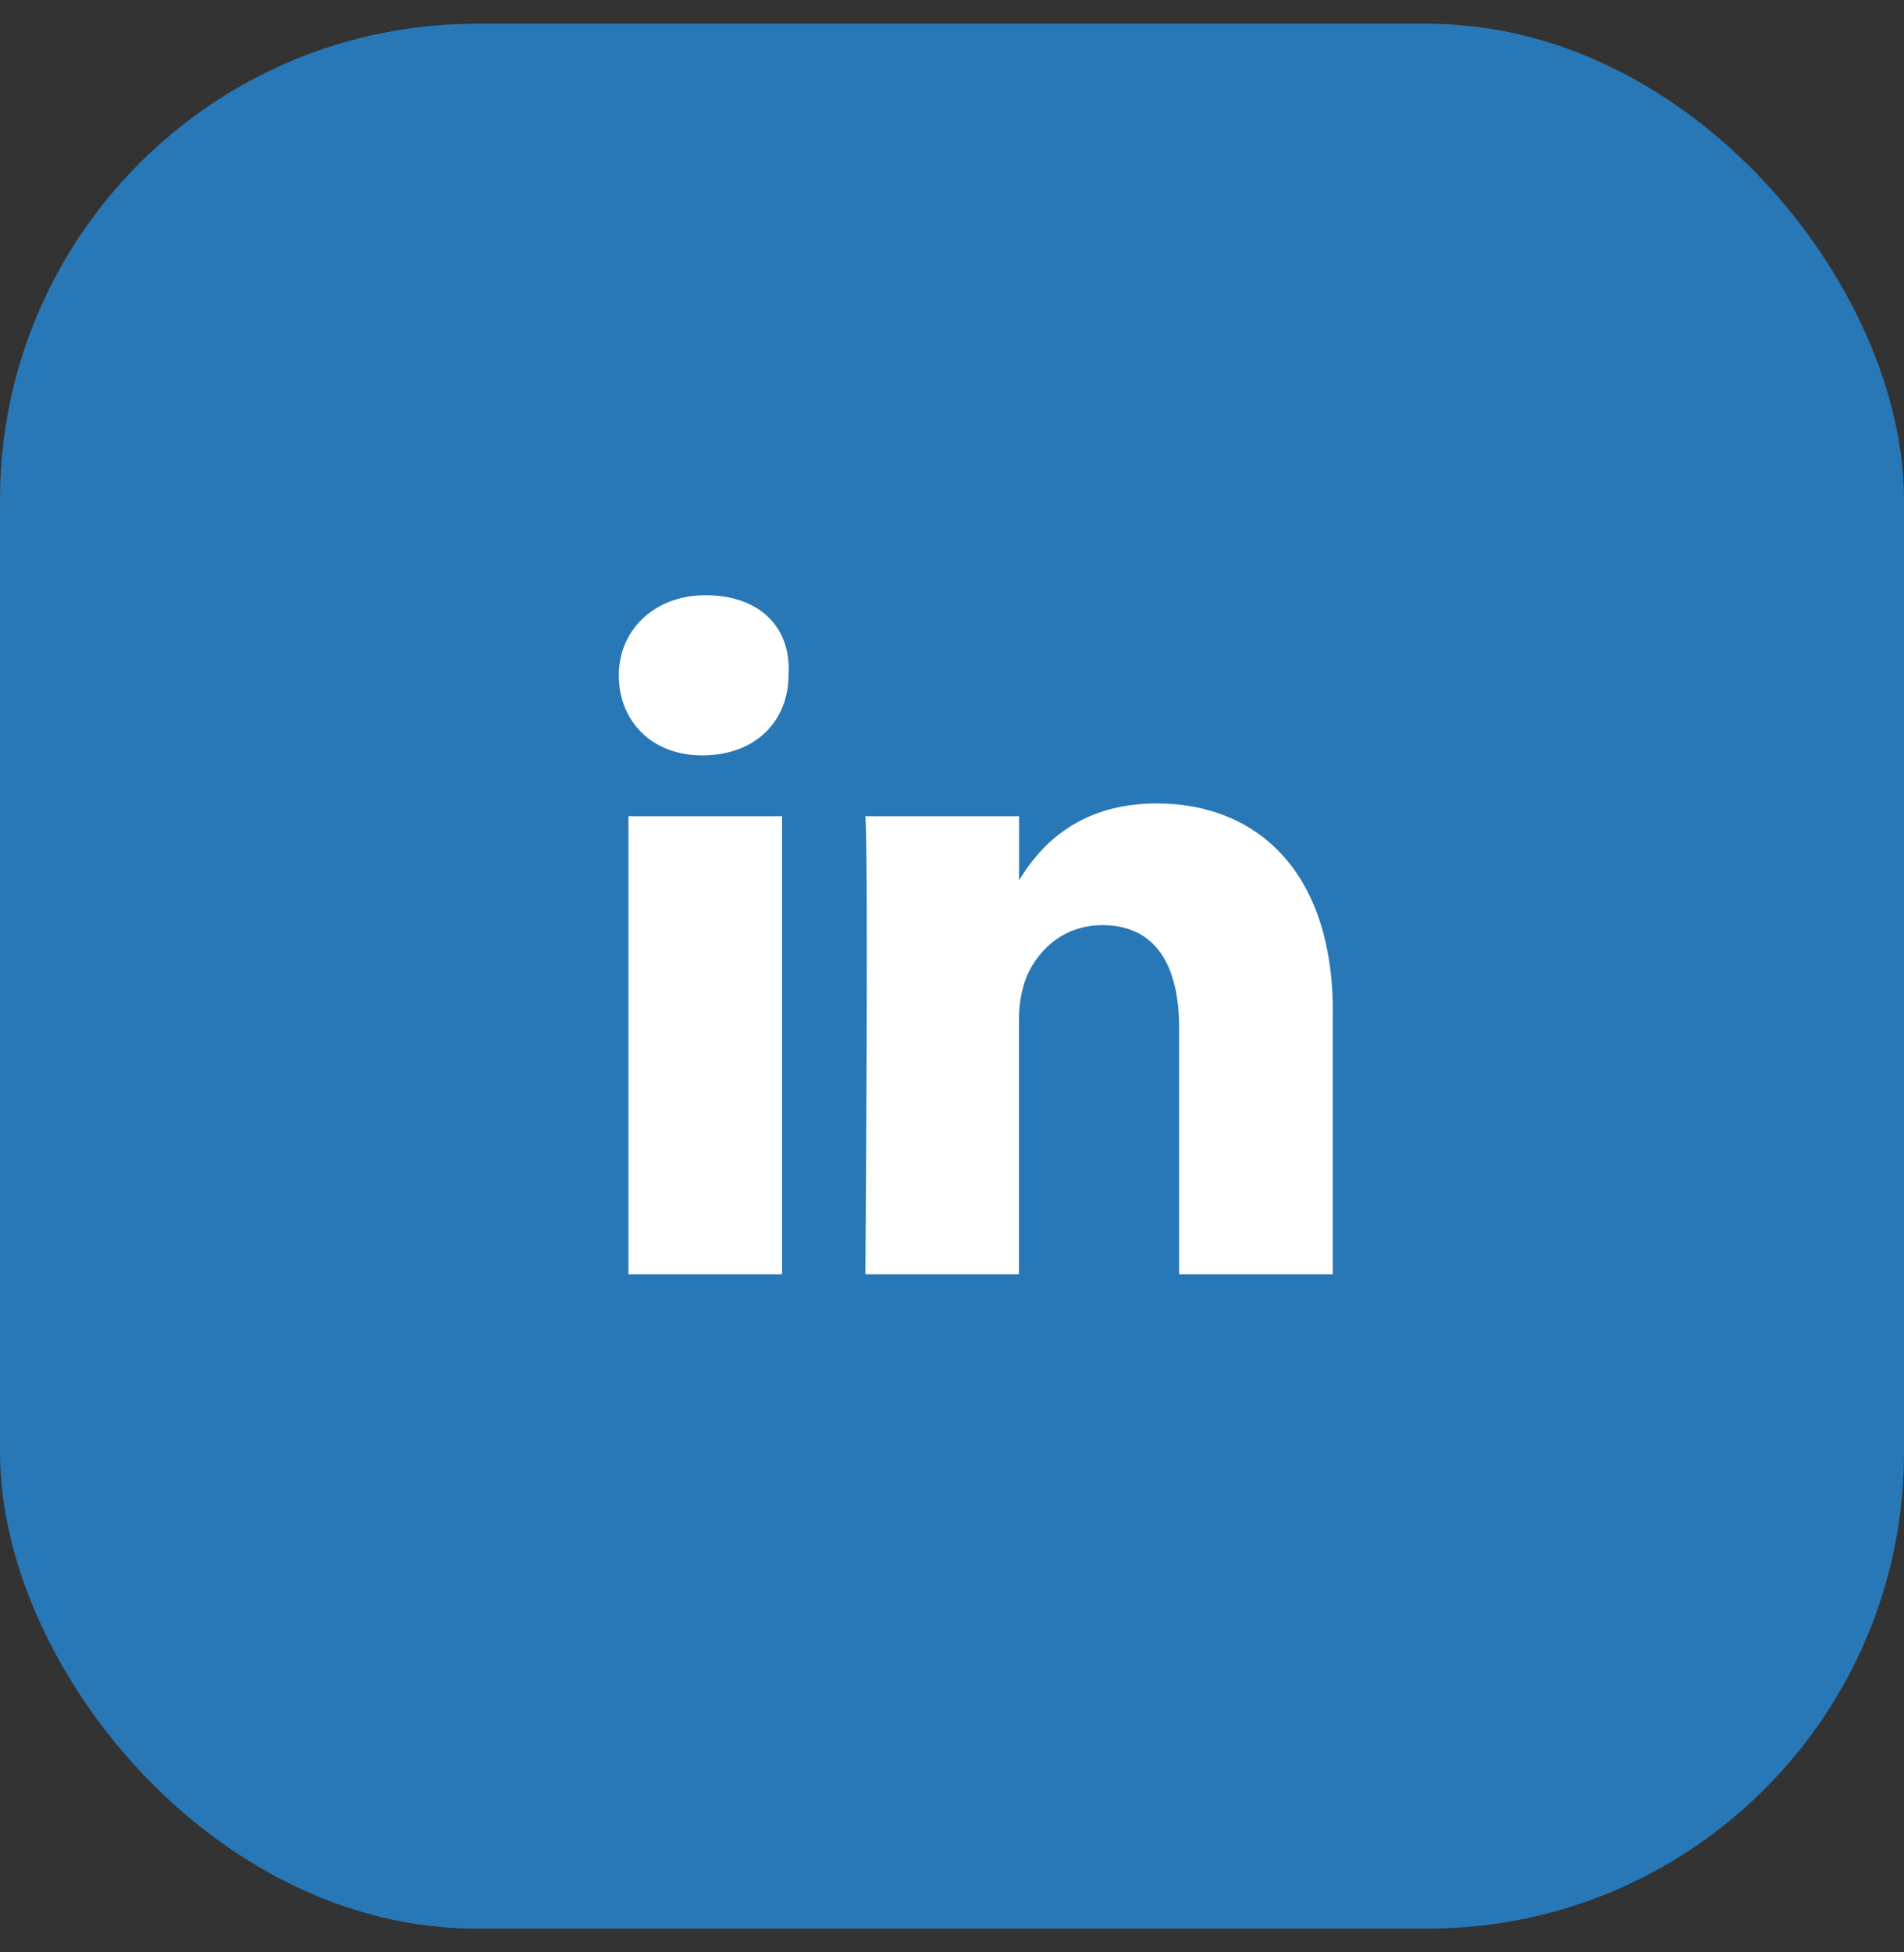
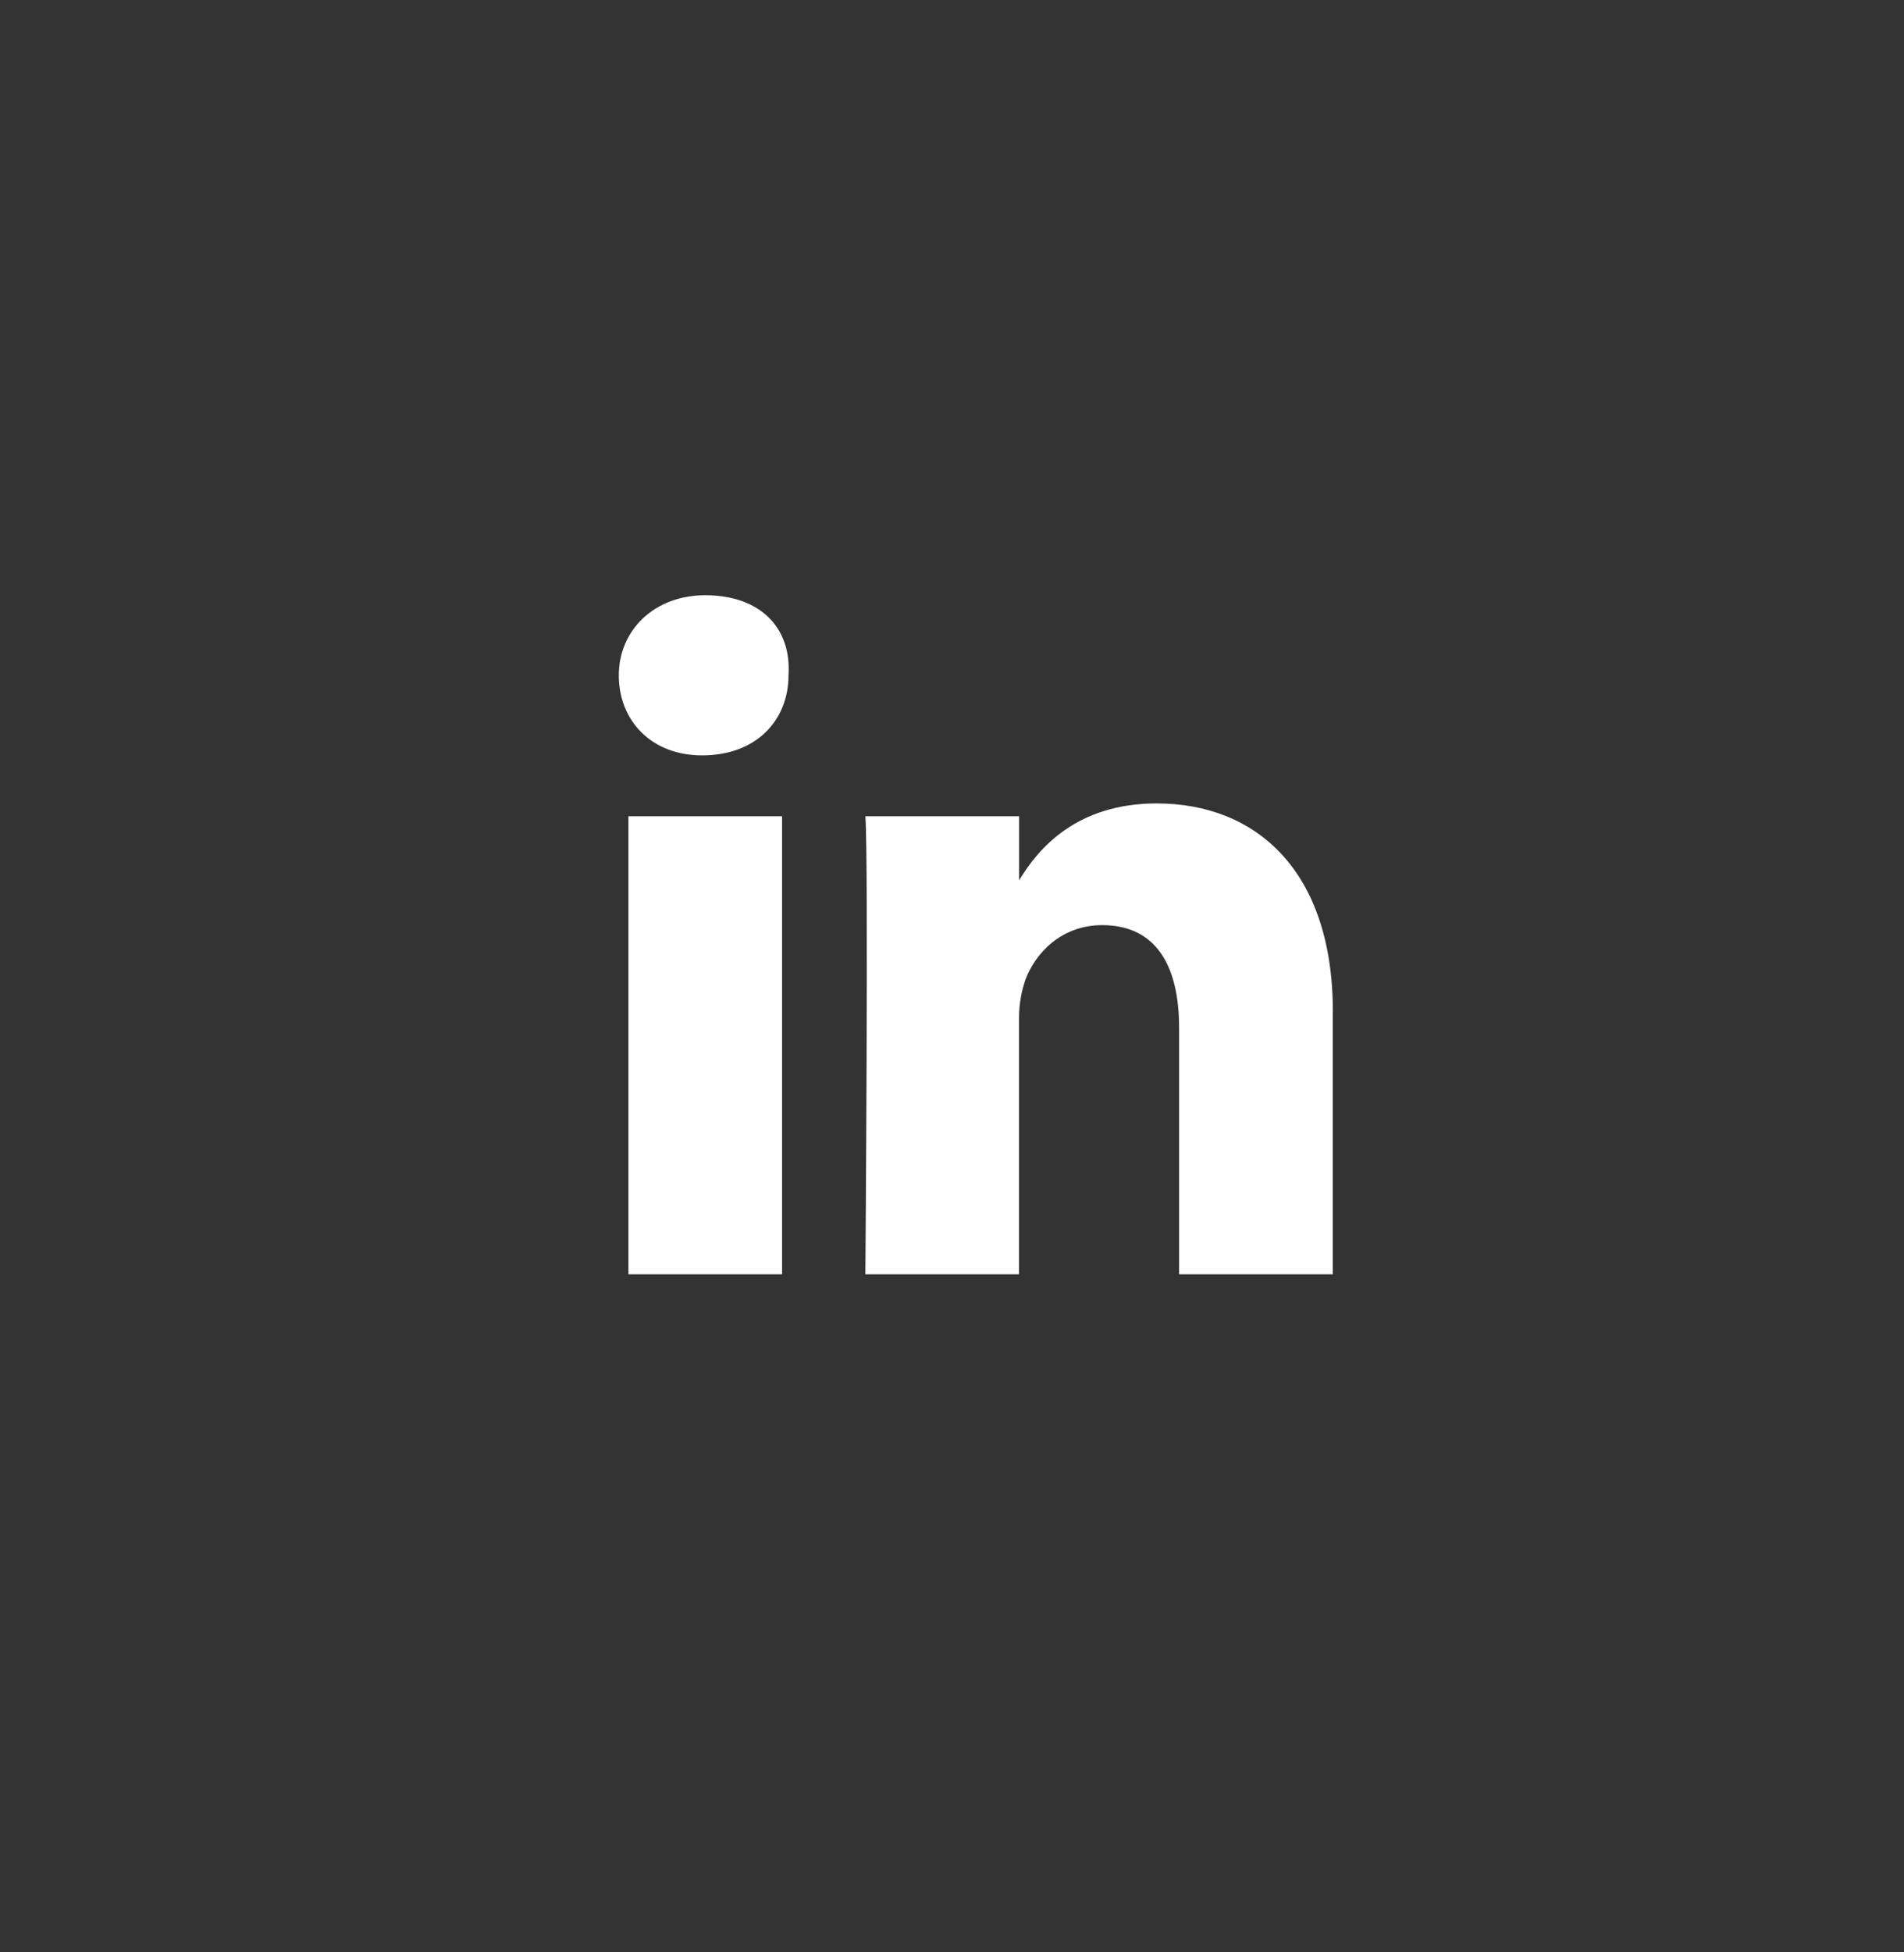
<svg xmlns="http://www.w3.org/2000/svg" width="40" height="41" viewBox="0 0 40 41" fill="none">
  <rect x="0" y="0" width="40" height="41" fill="#333333" stroke="none" />
-   <rect y=".5" width="40" height="40" rx="10" fill="#2878B7" />
  <path d="M28 21.244v5.516h-3.229v-5.18c0-1.277-.47-2.152-1.614-2.152-.875 0-1.413.606-1.614 1.144-.068.201-.135.47-.135.807v5.381H18.18s.068-8.744 0-9.619h3.23v1.346c.403-.673 1.21-1.615 2.891-1.615 2.086 0 3.7 1.413 3.7 4.372zM14.816 12.5c-1.076 0-1.816.74-1.816 1.682 0 .941.673 1.681 1.749 1.681 1.143 0 1.816-.74 1.816-1.681.067-1.01-.605-1.682-1.749-1.682zm-1.614 14.26h3.228v-9.619h-3.228v9.62z" fill="#fff" />
</svg>